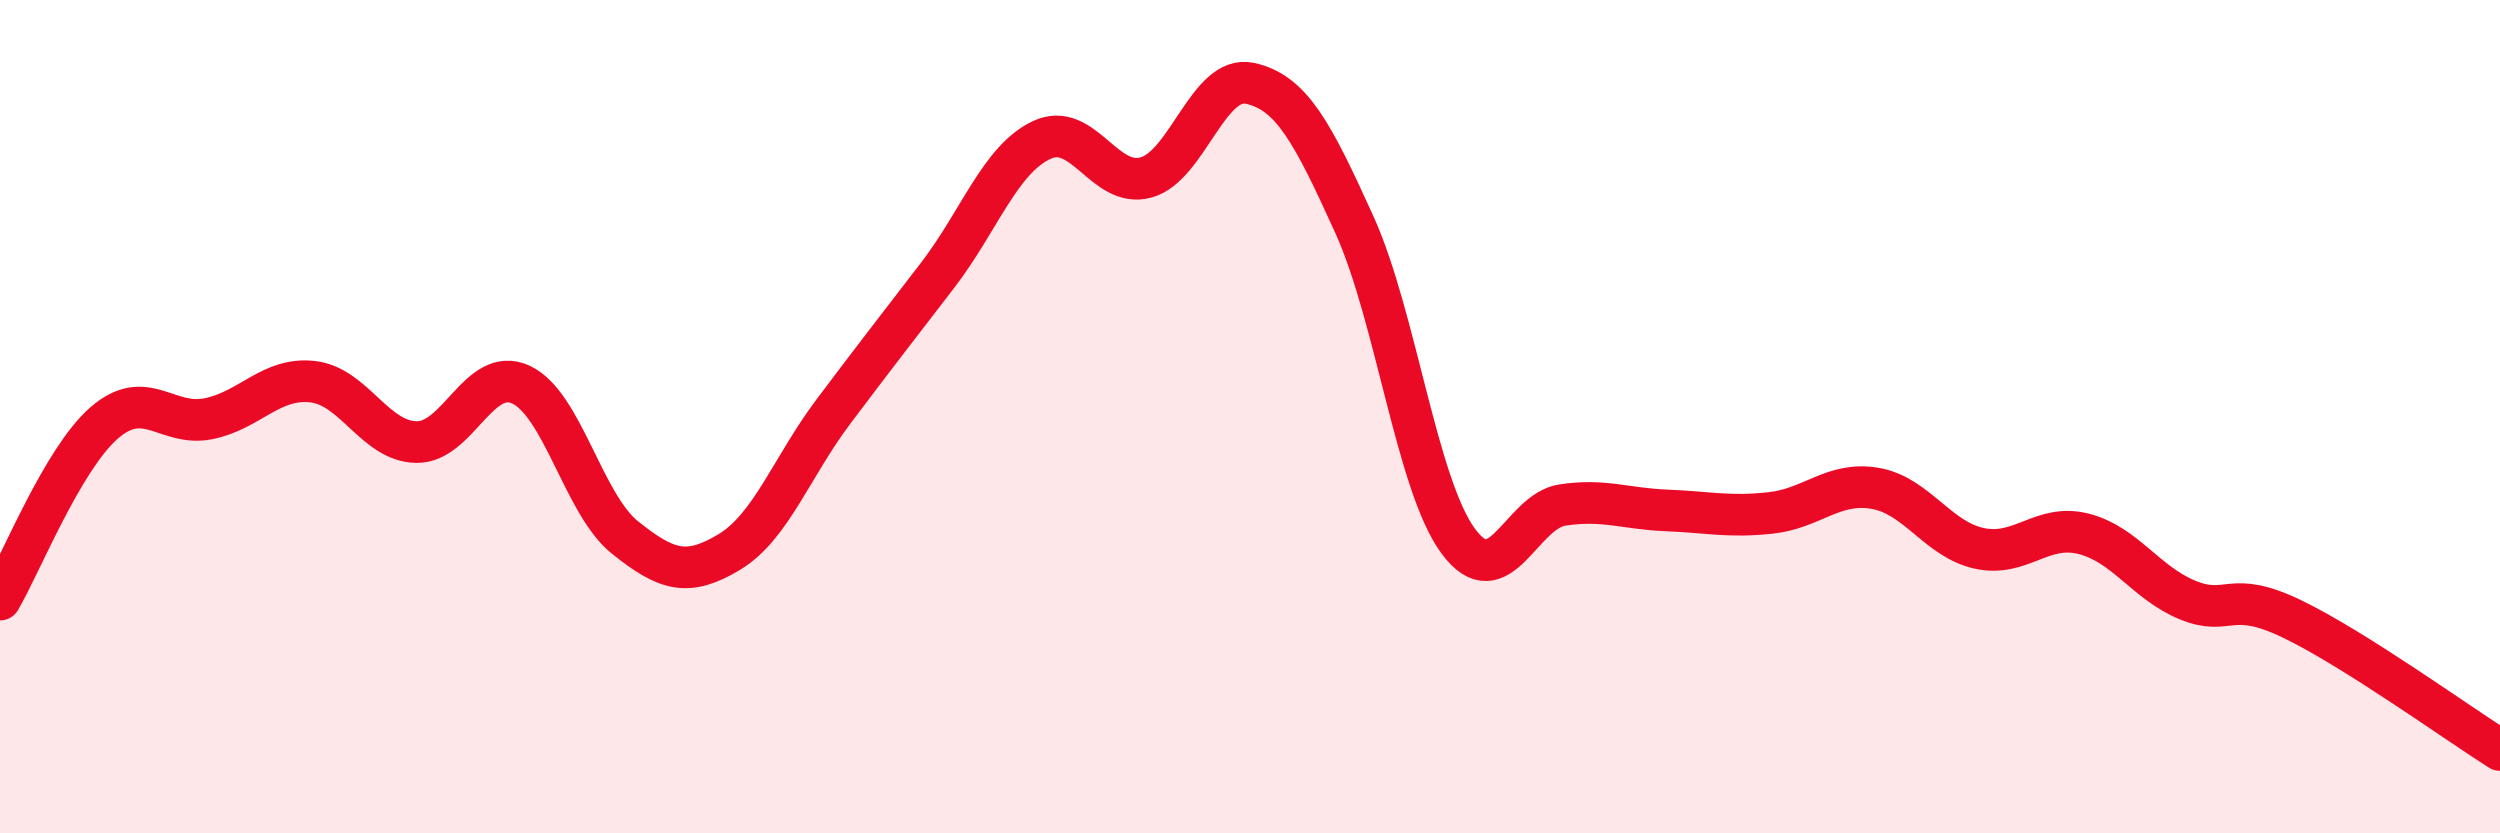
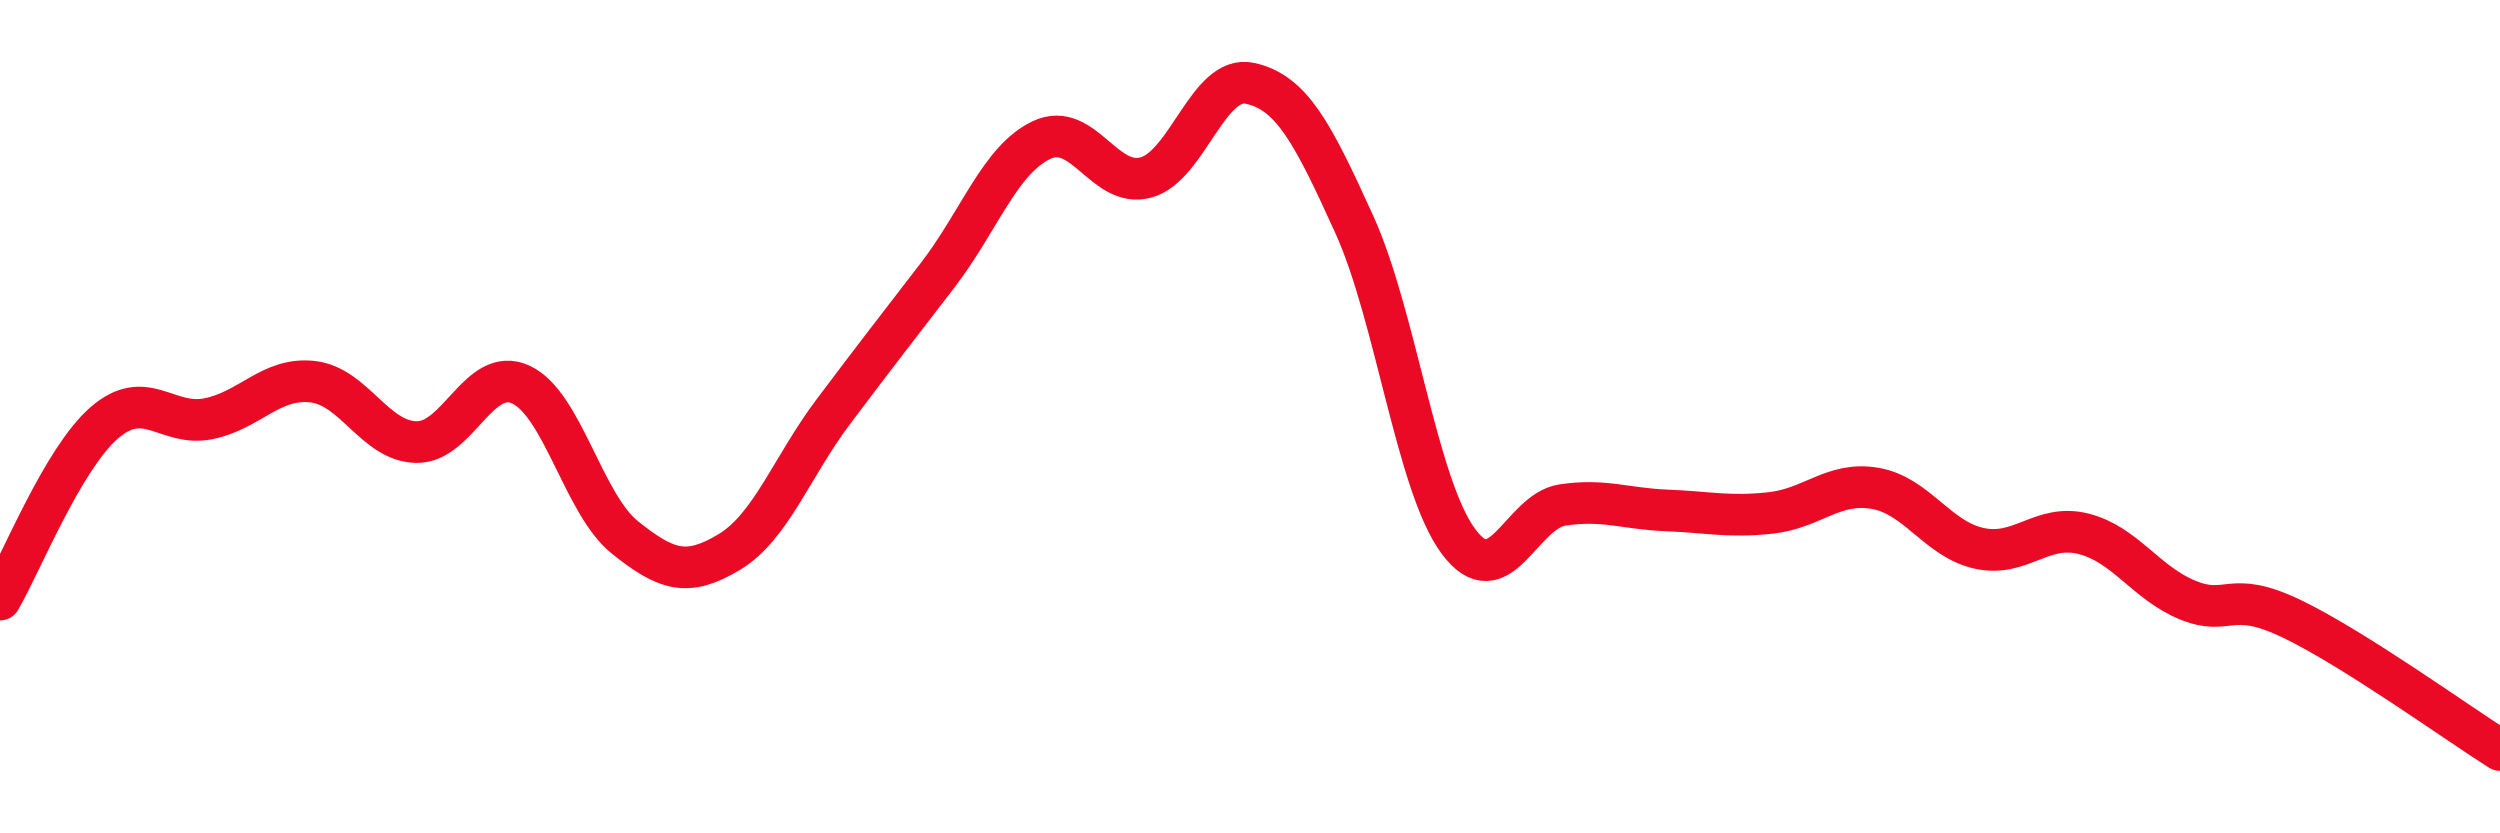
<svg xmlns="http://www.w3.org/2000/svg" width="60" height="20" viewBox="0 0 60 20">
-   <path d="M 0,14.39 C 0.5,13.54 1.5,11.02 2.5,10.15 C 3.5,9.28 4,10.25 5,10.05 C 6,9.85 6.5,9.05 7.5,9.16 C 8.5,9.27 9,10.6 10,10.61 C 11,10.62 11.5,8.77 12.5,9.23 C 13.5,9.69 14,12.1 15,12.9 C 16,13.7 16.5,13.85 17.5,13.25 C 18.5,12.65 19,11.21 20,9.88 C 21,8.55 21.5,7.91 22.5,6.61 C 23.5,5.31 24,3.83 25,3.36 C 26,2.89 26.5,4.53 27.5,4.26 C 28.5,3.99 29,1.78 30,2 C 31,2.22 31.5,3.18 32.5,5.38 C 33.5,7.58 34,11.64 35,12.99 C 36,14.34 36.5,12.27 37.5,12.12 C 38.5,11.97 39,12.21 40,12.25 C 41,12.29 41.5,12.42 42.5,12.31 C 43.5,12.2 44,11.55 45,11.72 C 46,11.89 46.5,12.94 47.5,13.16 C 48.5,13.38 49,12.56 50,12.81 C 51,13.06 51.5,13.99 52.5,14.4 C 53.5,14.81 53.5,14.13 55,14.85 C 56.5,15.57 59,17.37 60,18L60 20L0 20Z" fill="#EB0A25" opacity="0.1" stroke-linecap="round" stroke-linejoin="round" />
  <path d="M 0,14.39 C 0.5,13.54 1.5,11.02 2.5,10.15 C 3.5,9.28 4,10.25 5,10.05 C 6,9.85 6.5,9.05 7.5,9.16 C 8.5,9.27 9,10.6 10,10.61 C 11,10.62 11.5,8.77 12.5,9.23 C 13.5,9.69 14,12.1 15,12.9 C 16,13.7 16.5,13.85 17.5,13.25 C 18.5,12.65 19,11.21 20,9.88 C 21,8.55 21.5,7.91 22.5,6.61 C 23.5,5.31 24,3.83 25,3.36 C 26,2.89 26.5,4.53 27.5,4.26 C 28.5,3.99 29,1.78 30,2 C 31,2.22 31.5,3.18 32.5,5.38 C 33.5,7.58 34,11.64 35,12.99 C 36,14.34 36.5,12.27 37.5,12.12 C 38.5,11.97 39,12.21 40,12.25 C 41,12.29 41.5,12.42 42.5,12.31 C 43.5,12.2 44,11.55 45,11.72 C 46,11.89 46.5,12.94 47.5,13.16 C 48.5,13.38 49,12.56 50,12.81 C 51,13.06 51.5,13.99 52.5,14.4 C 53.5,14.81 53.5,14.13 55,14.85 C 56.5,15.57 59,17.37 60,18" stroke="#EB0A25" stroke-width="1" fill="none" stroke-linecap="round" stroke-linejoin="round" />
</svg>